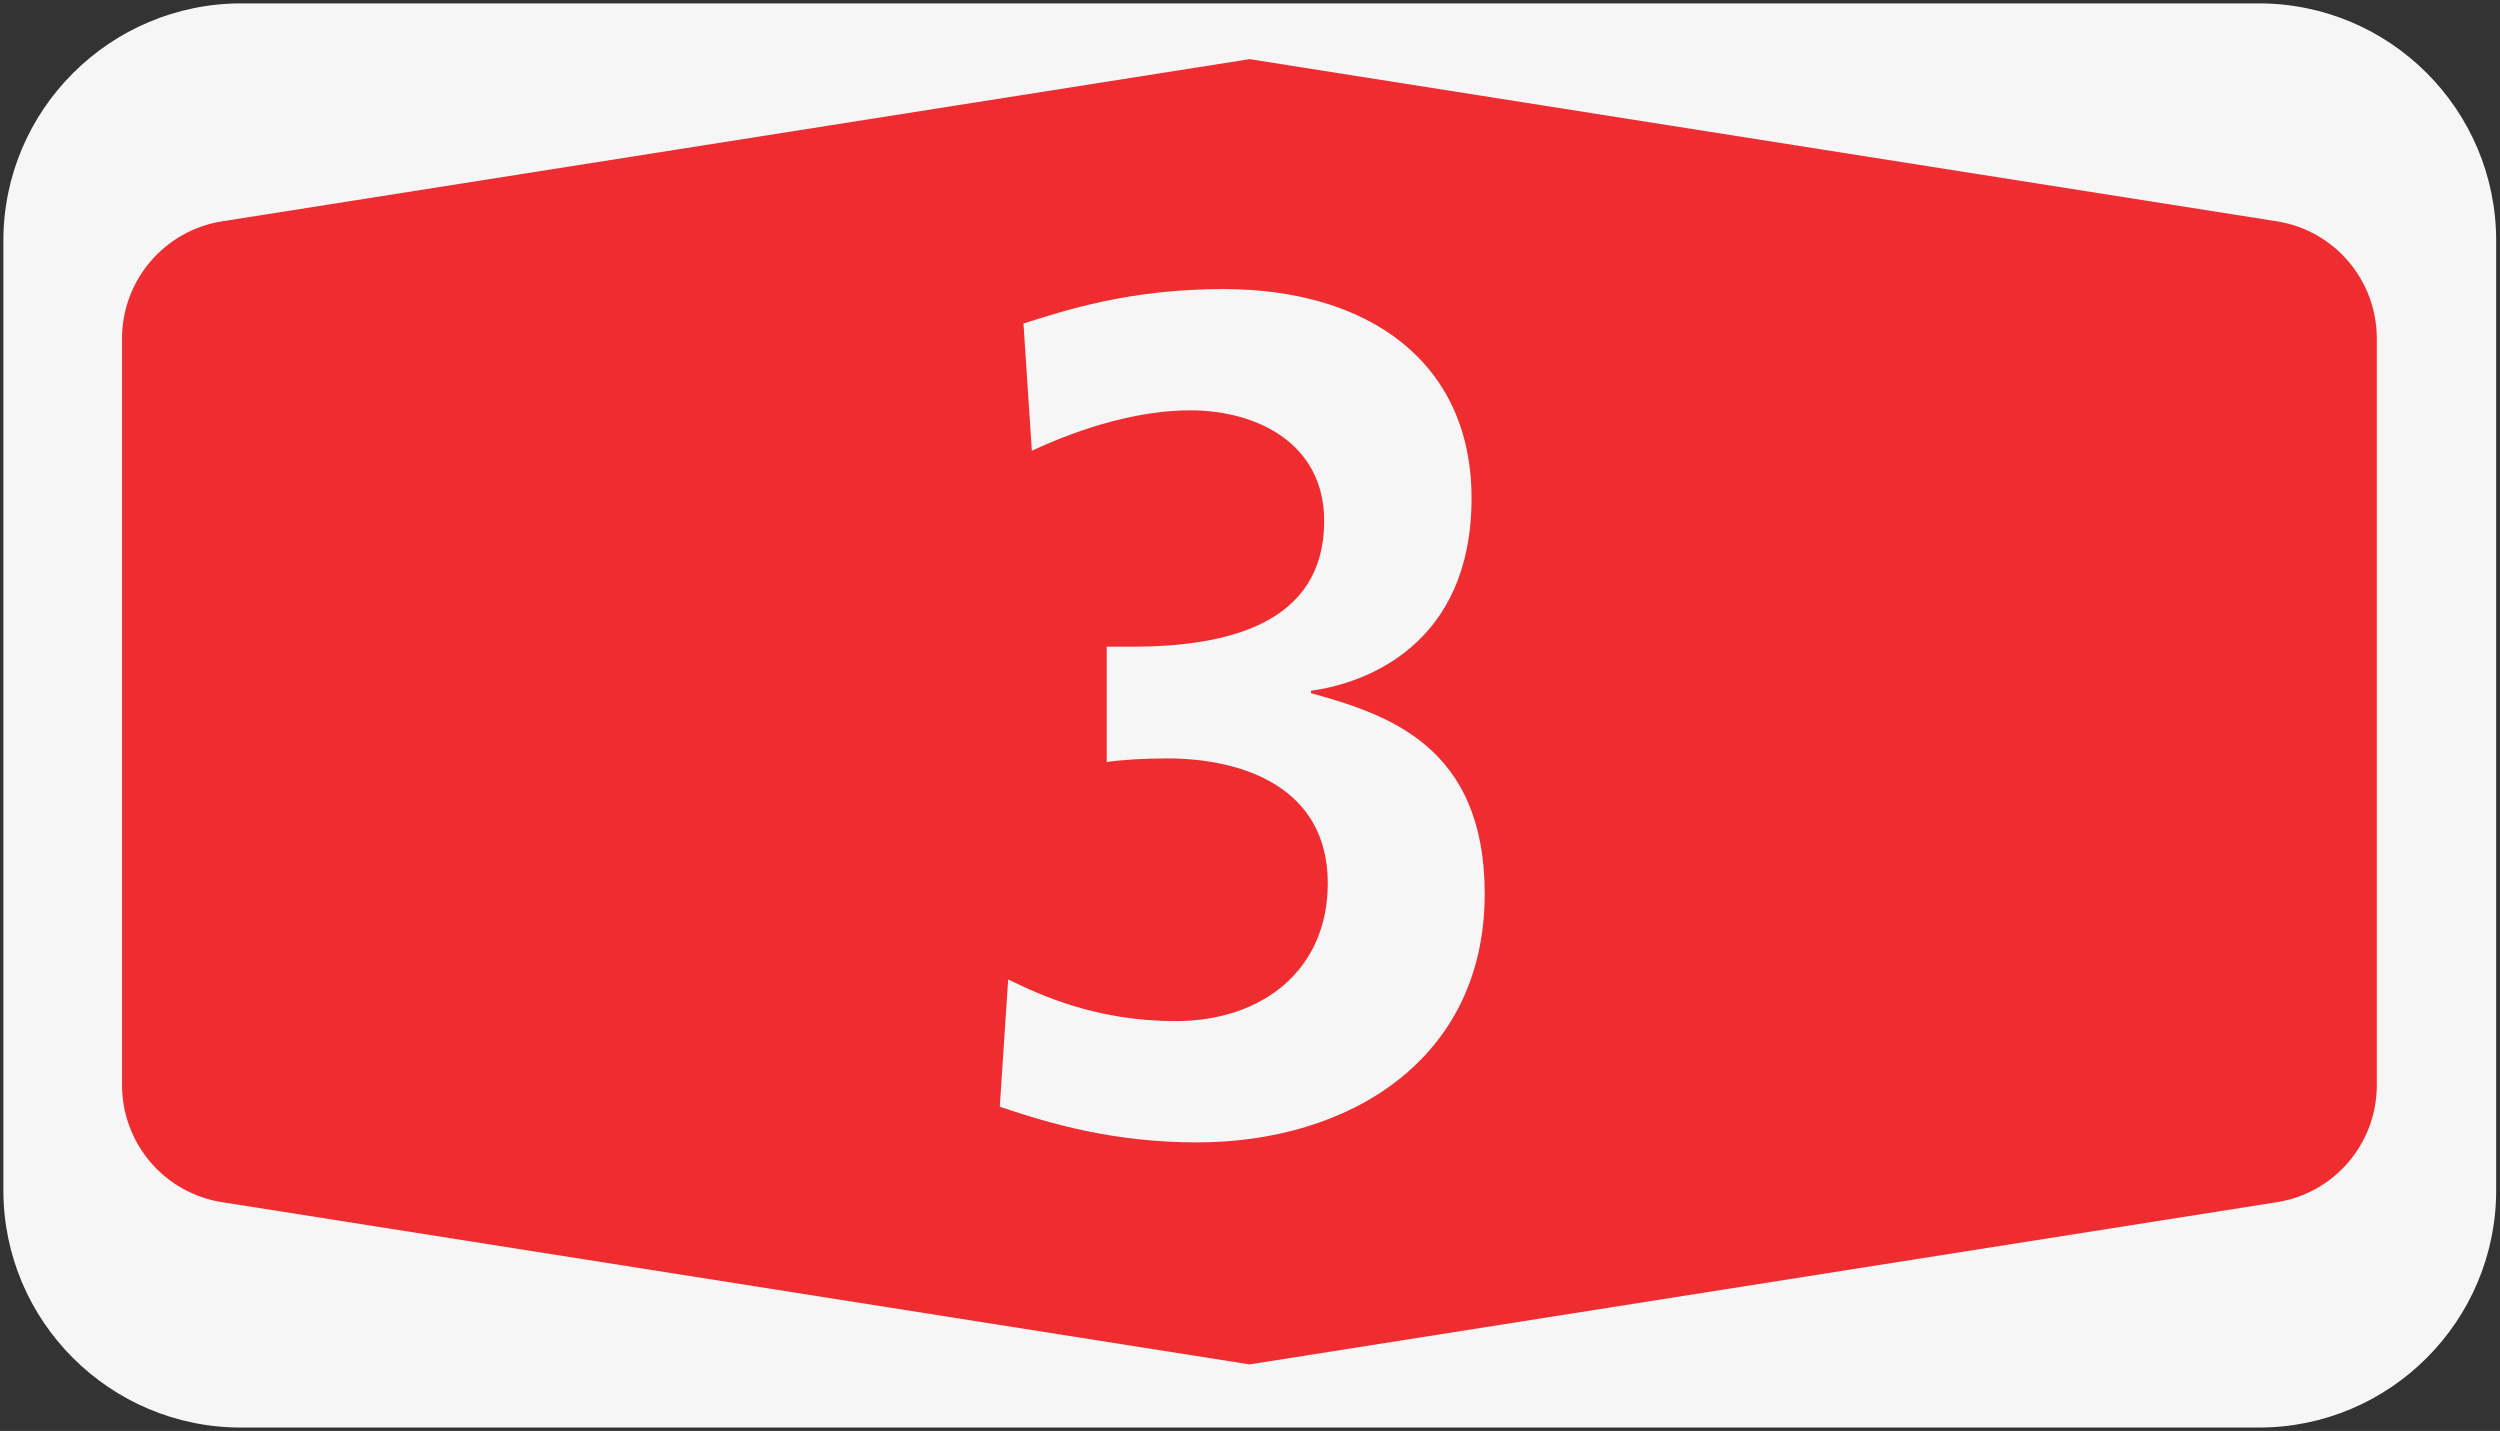
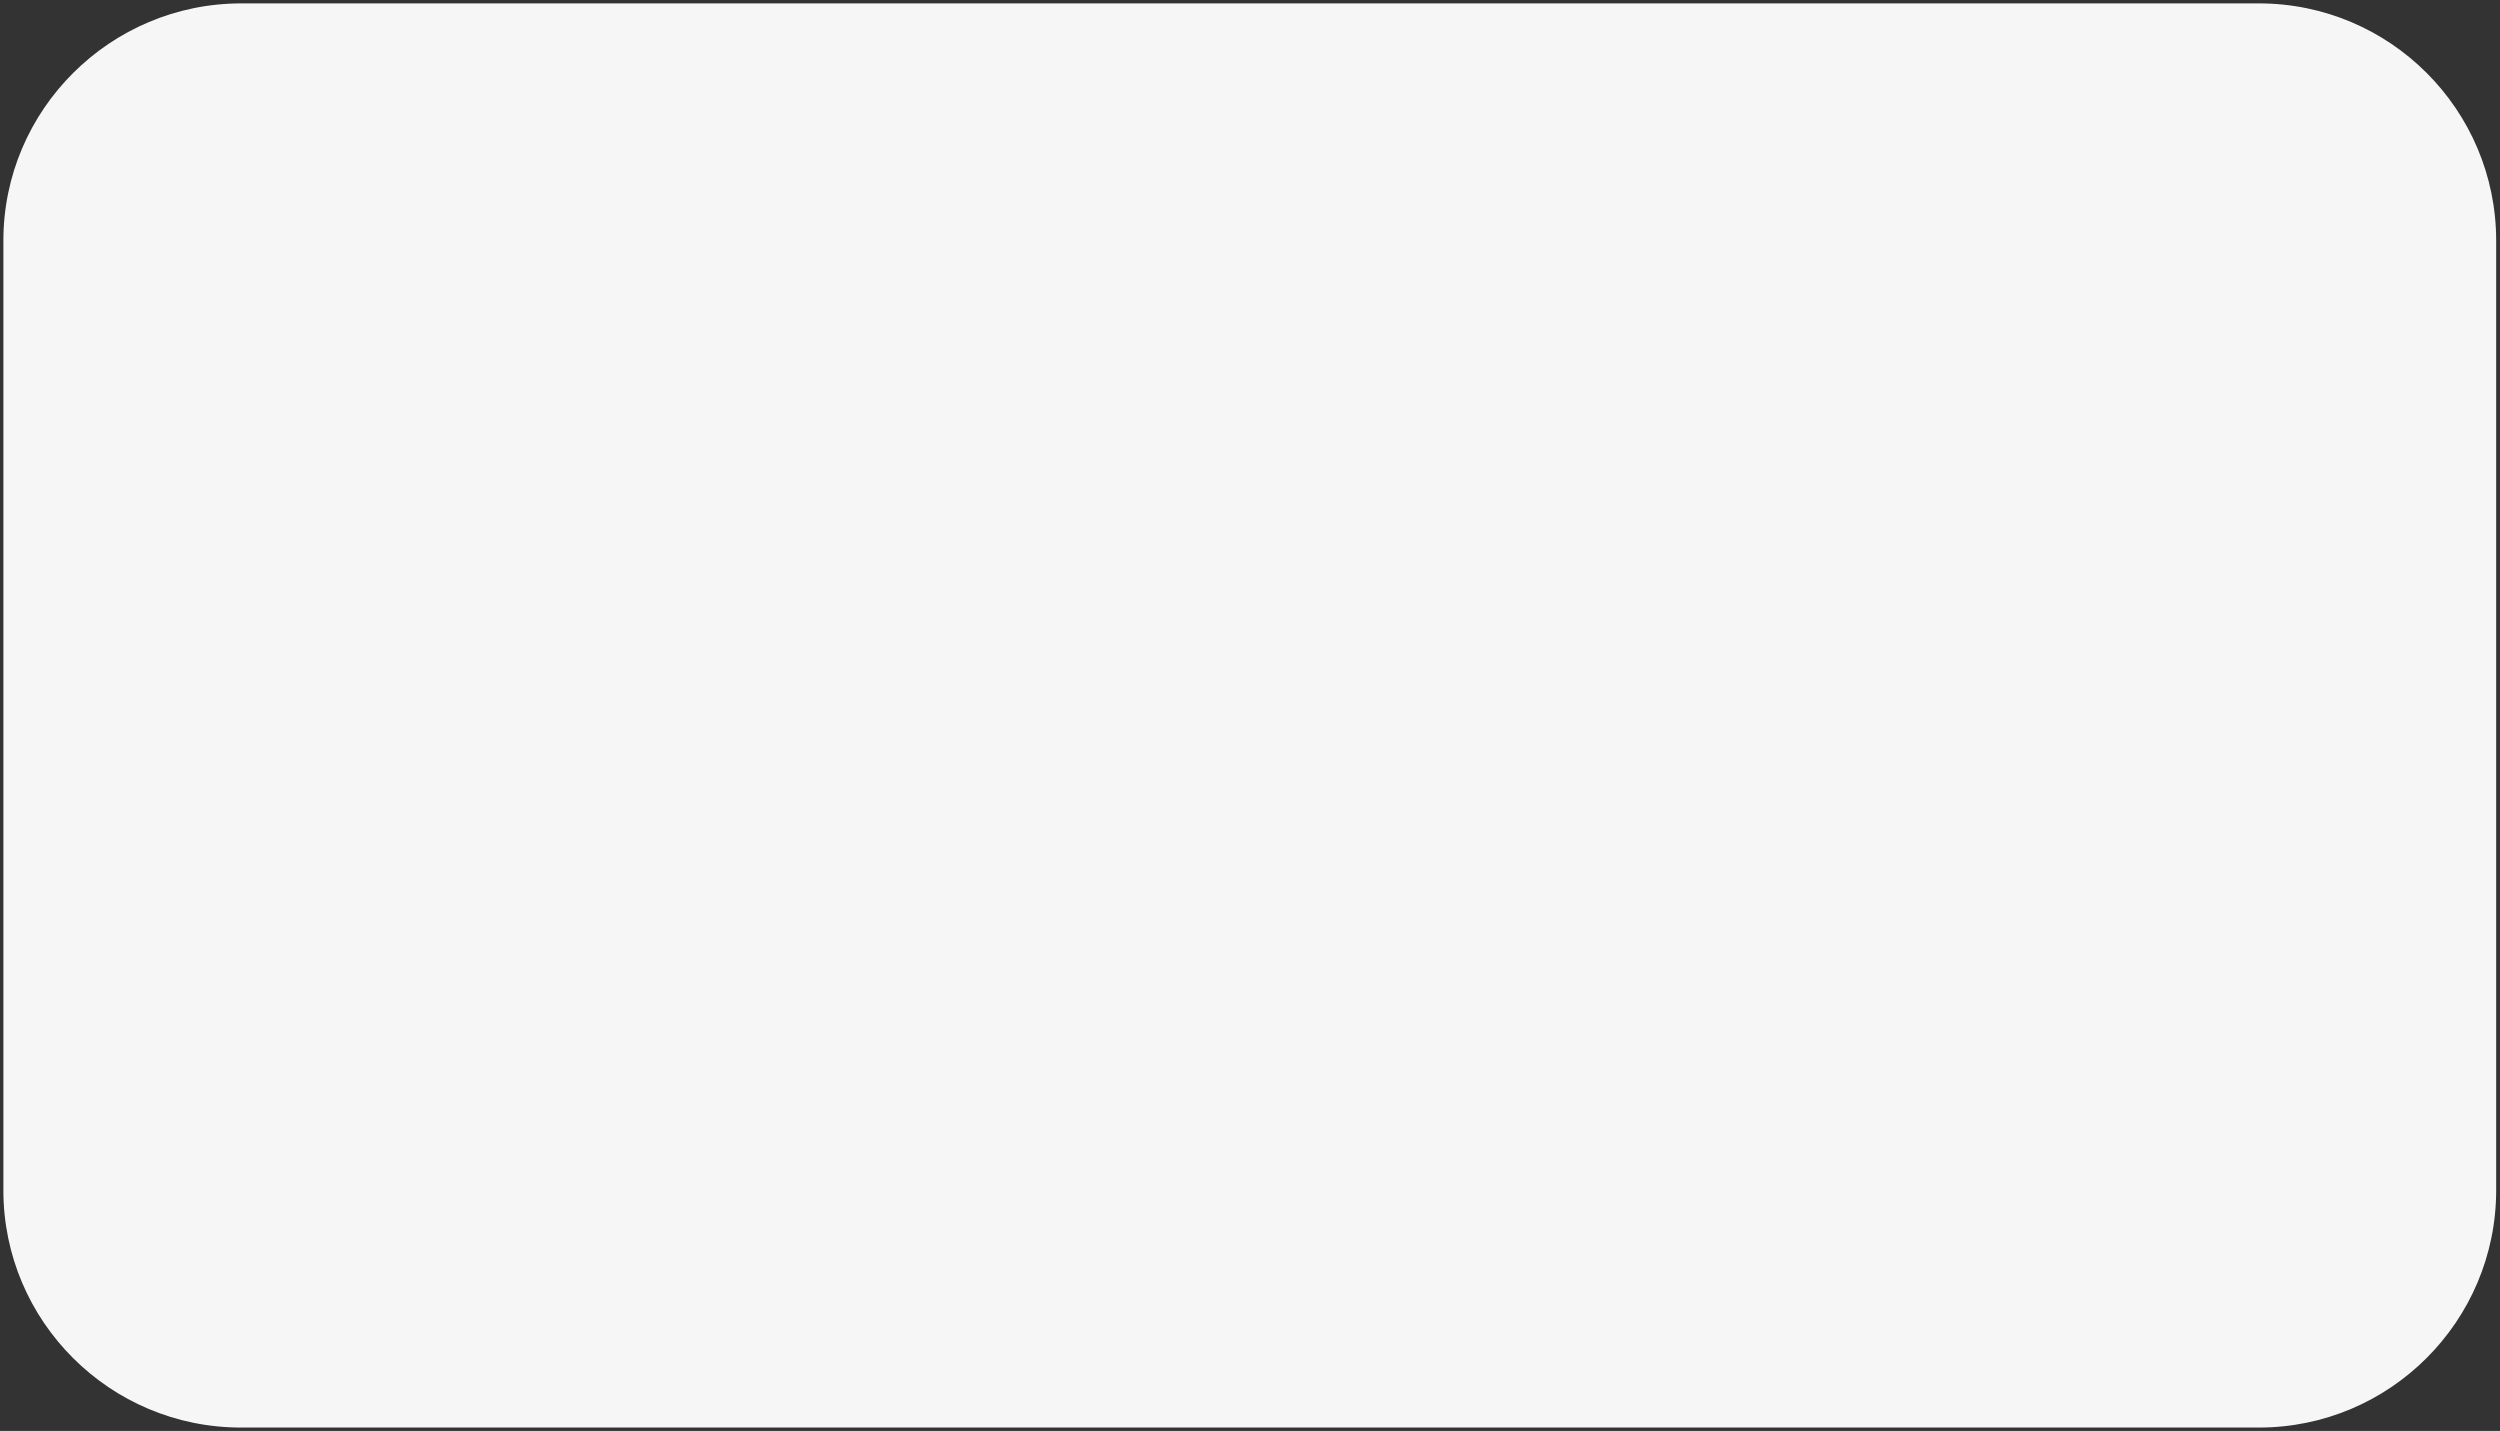
<svg xmlns="http://www.w3.org/2000/svg" width="139.3" height="79.73" version="1.1" viewBox="0 0 139.3 79.73" xml:space="preserve">
  <rect x="0" y="0" width="139.3" height="79.73" fill="#333333" stroke="none" />
  <g transform="matrix(1.333 0 0 -1.333 .055 79.73)">
    <g transform="translate(104.3,49.75)" fill="#f6f6f6">
      <path d="m0 0c0 5.479-4.445 9.921-9.924 9.921h-84.326c-5.48 0-9.95-4.442-9.95-9.921v-39.69c0-5.48 4.46-9.93 9.95-9.92h84.329c5.48 0 9.921 4.45 9.921 9.92v39.69" />
    </g>
    <g transform="translate(52.19,57.34)">
-       <path d="m0 0-42.94-6.778c-2.41-0.378-4.19-2.455-4.19-4.902v-31.2c0-2.45 1.78-4.53 4.19-4.9l42.94-6.78 42.94 6.78c2.41 0.38 4.18 2.45 4.18 4.9v31.2c0 2.443-1.77 4.52-4.18 4.902l-42.94 6.778" fill="#ef2c30" />
-     </g>
+       </g>
    <g transform="scale(1,-1)" fill="#f6f6f6" stroke-width=".75" aria-label="3">
      <path d="m41.75-13.55c2.19 0.74 4.82 1.49 8.25 1.49 6.3 0 12.02-3.43 12.02-10.39 0-6.2-4.08-7.5-7.26-8.39v-0.1c2.24-0.3 6.71-1.89 6.71-8.05 0-5.66-4.27-8.74-10.38-8.74-3.93 0-6.61 0.89-8.35 1.44l0.35 5.32c2.14-1 4.52-1.69 6.61-1.69 2.88 0 5.61 1.44 5.61 4.62 0 4.32-4.07 5.26-8.05 5.26h-1.04v4.82c0.7-0.1 1.59-0.15 2.53-0.15 3.13 0 6.71 1.19 6.71 5.22 0 3.62-2.73 5.76-6.36 5.76-3.33 0-5.66-1.09-7-1.74z" />
    </g>
  </g>
</svg>